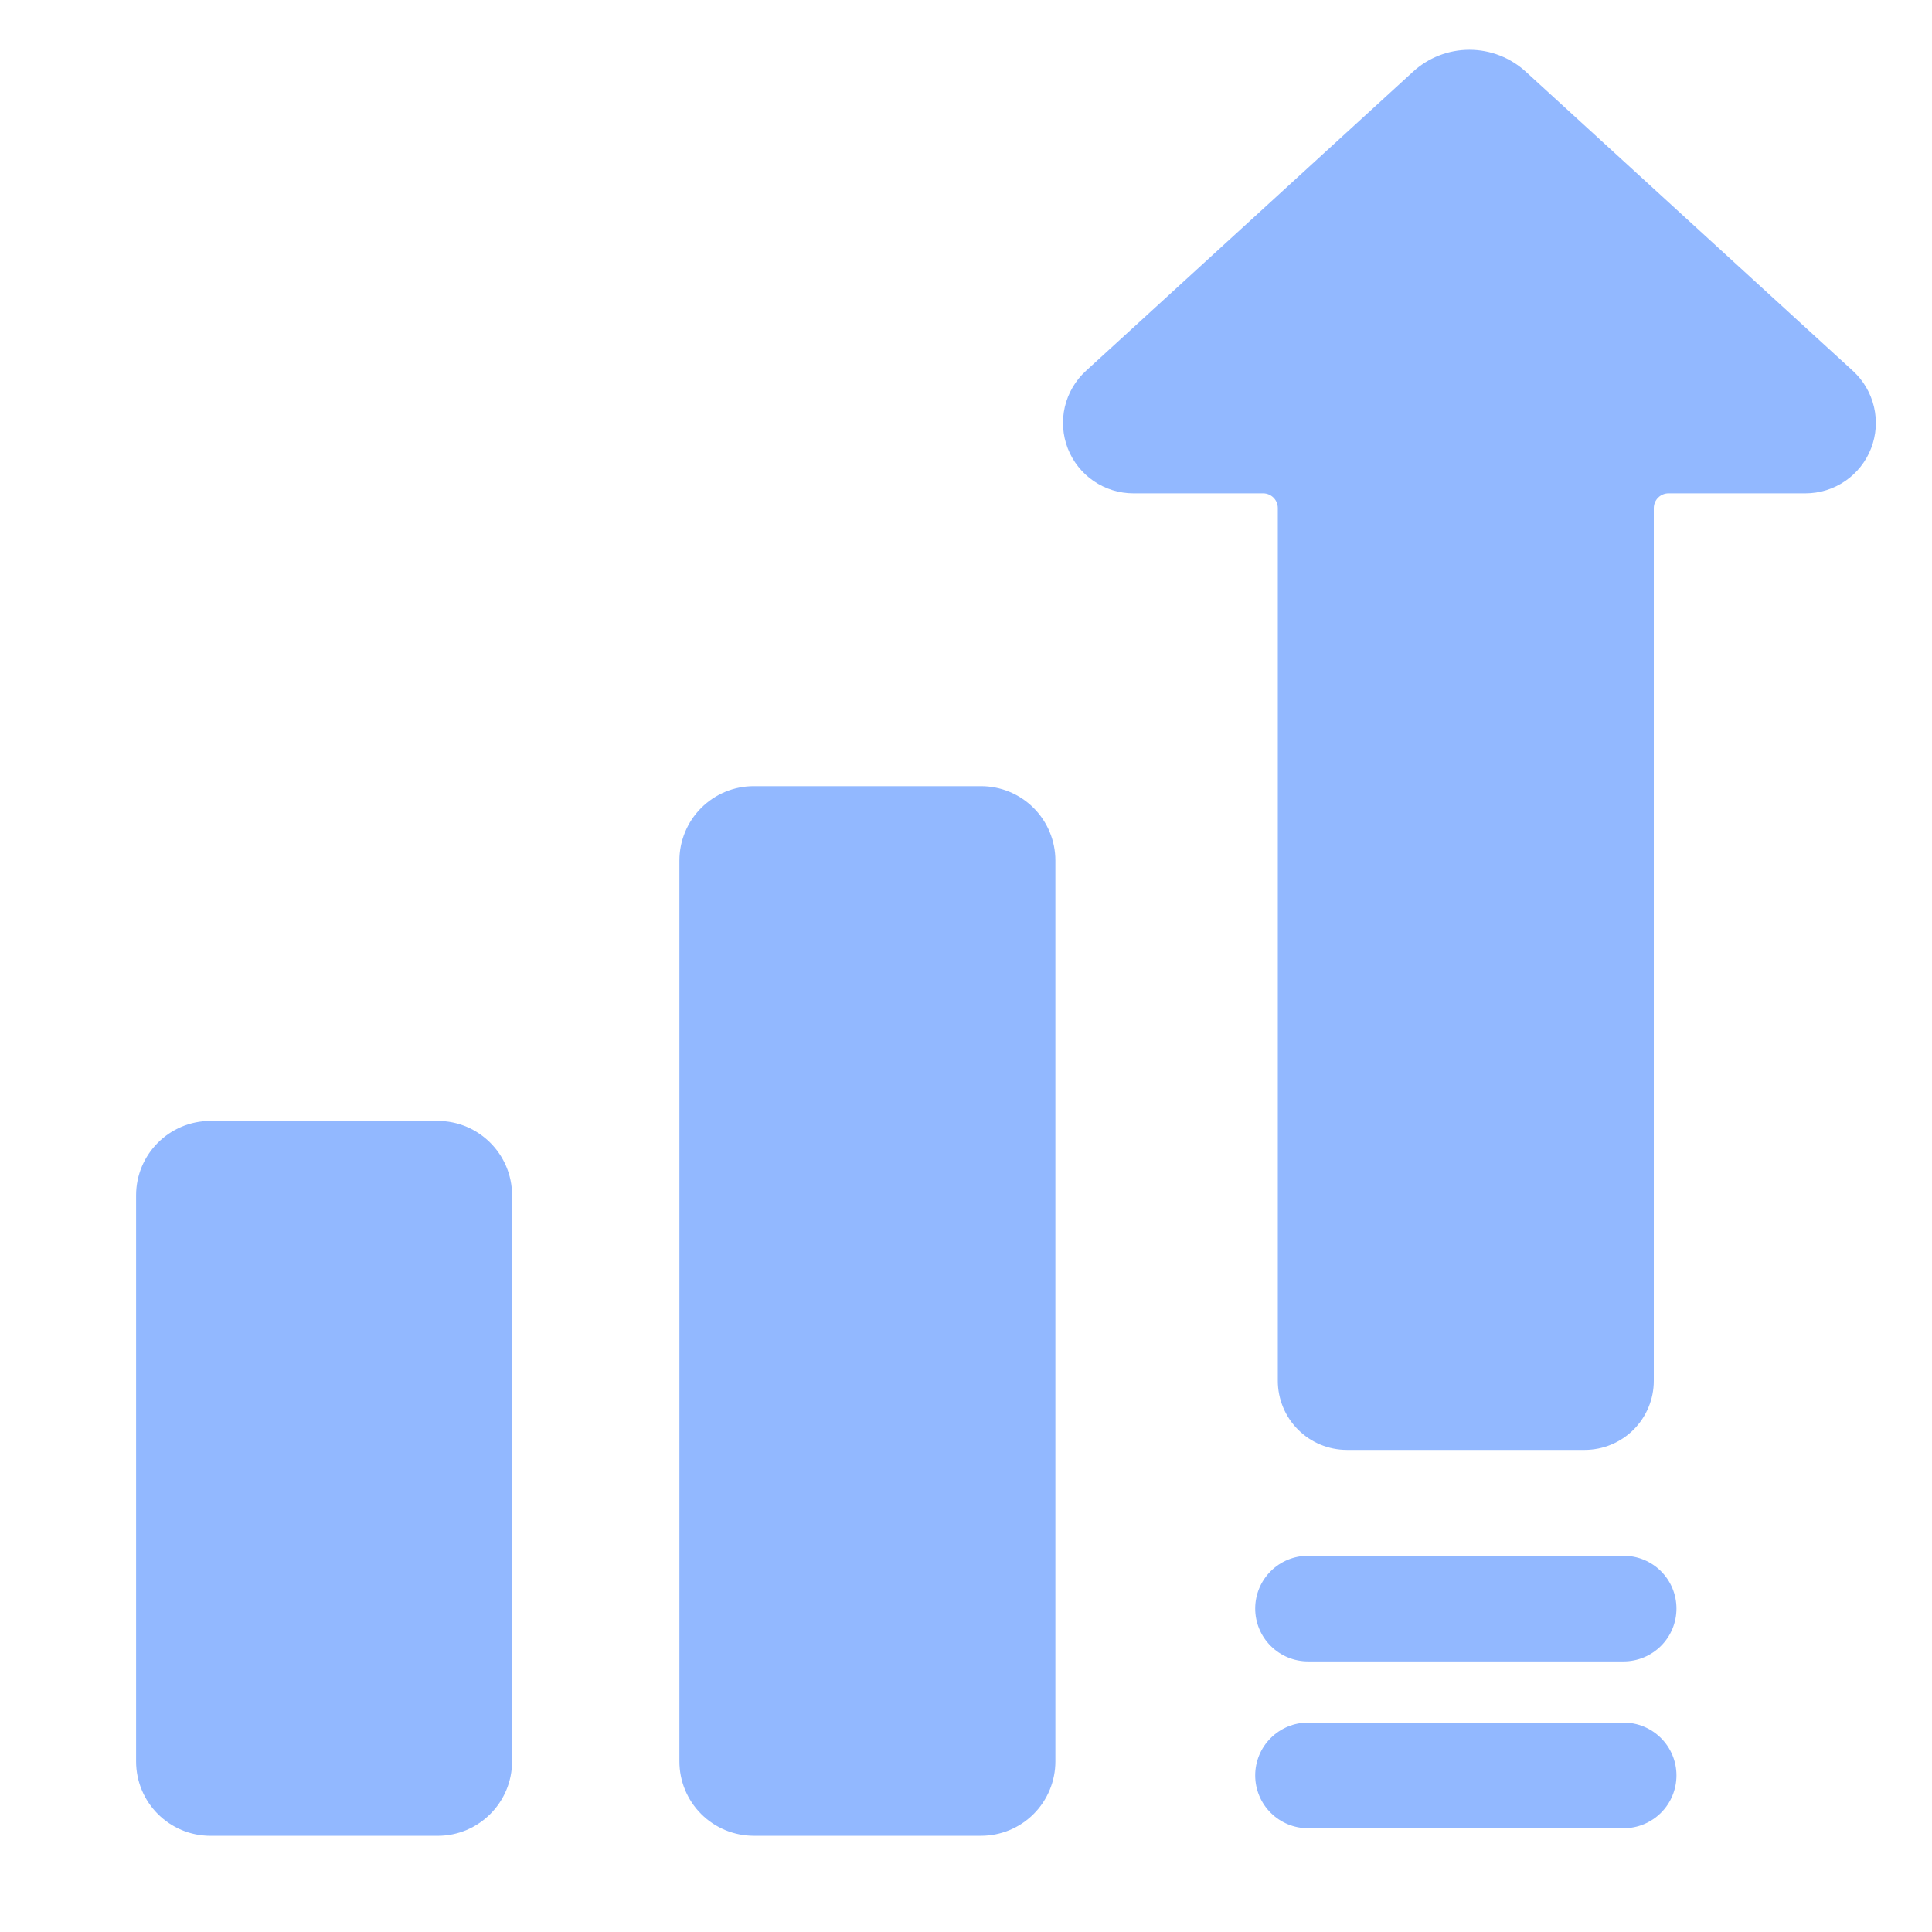
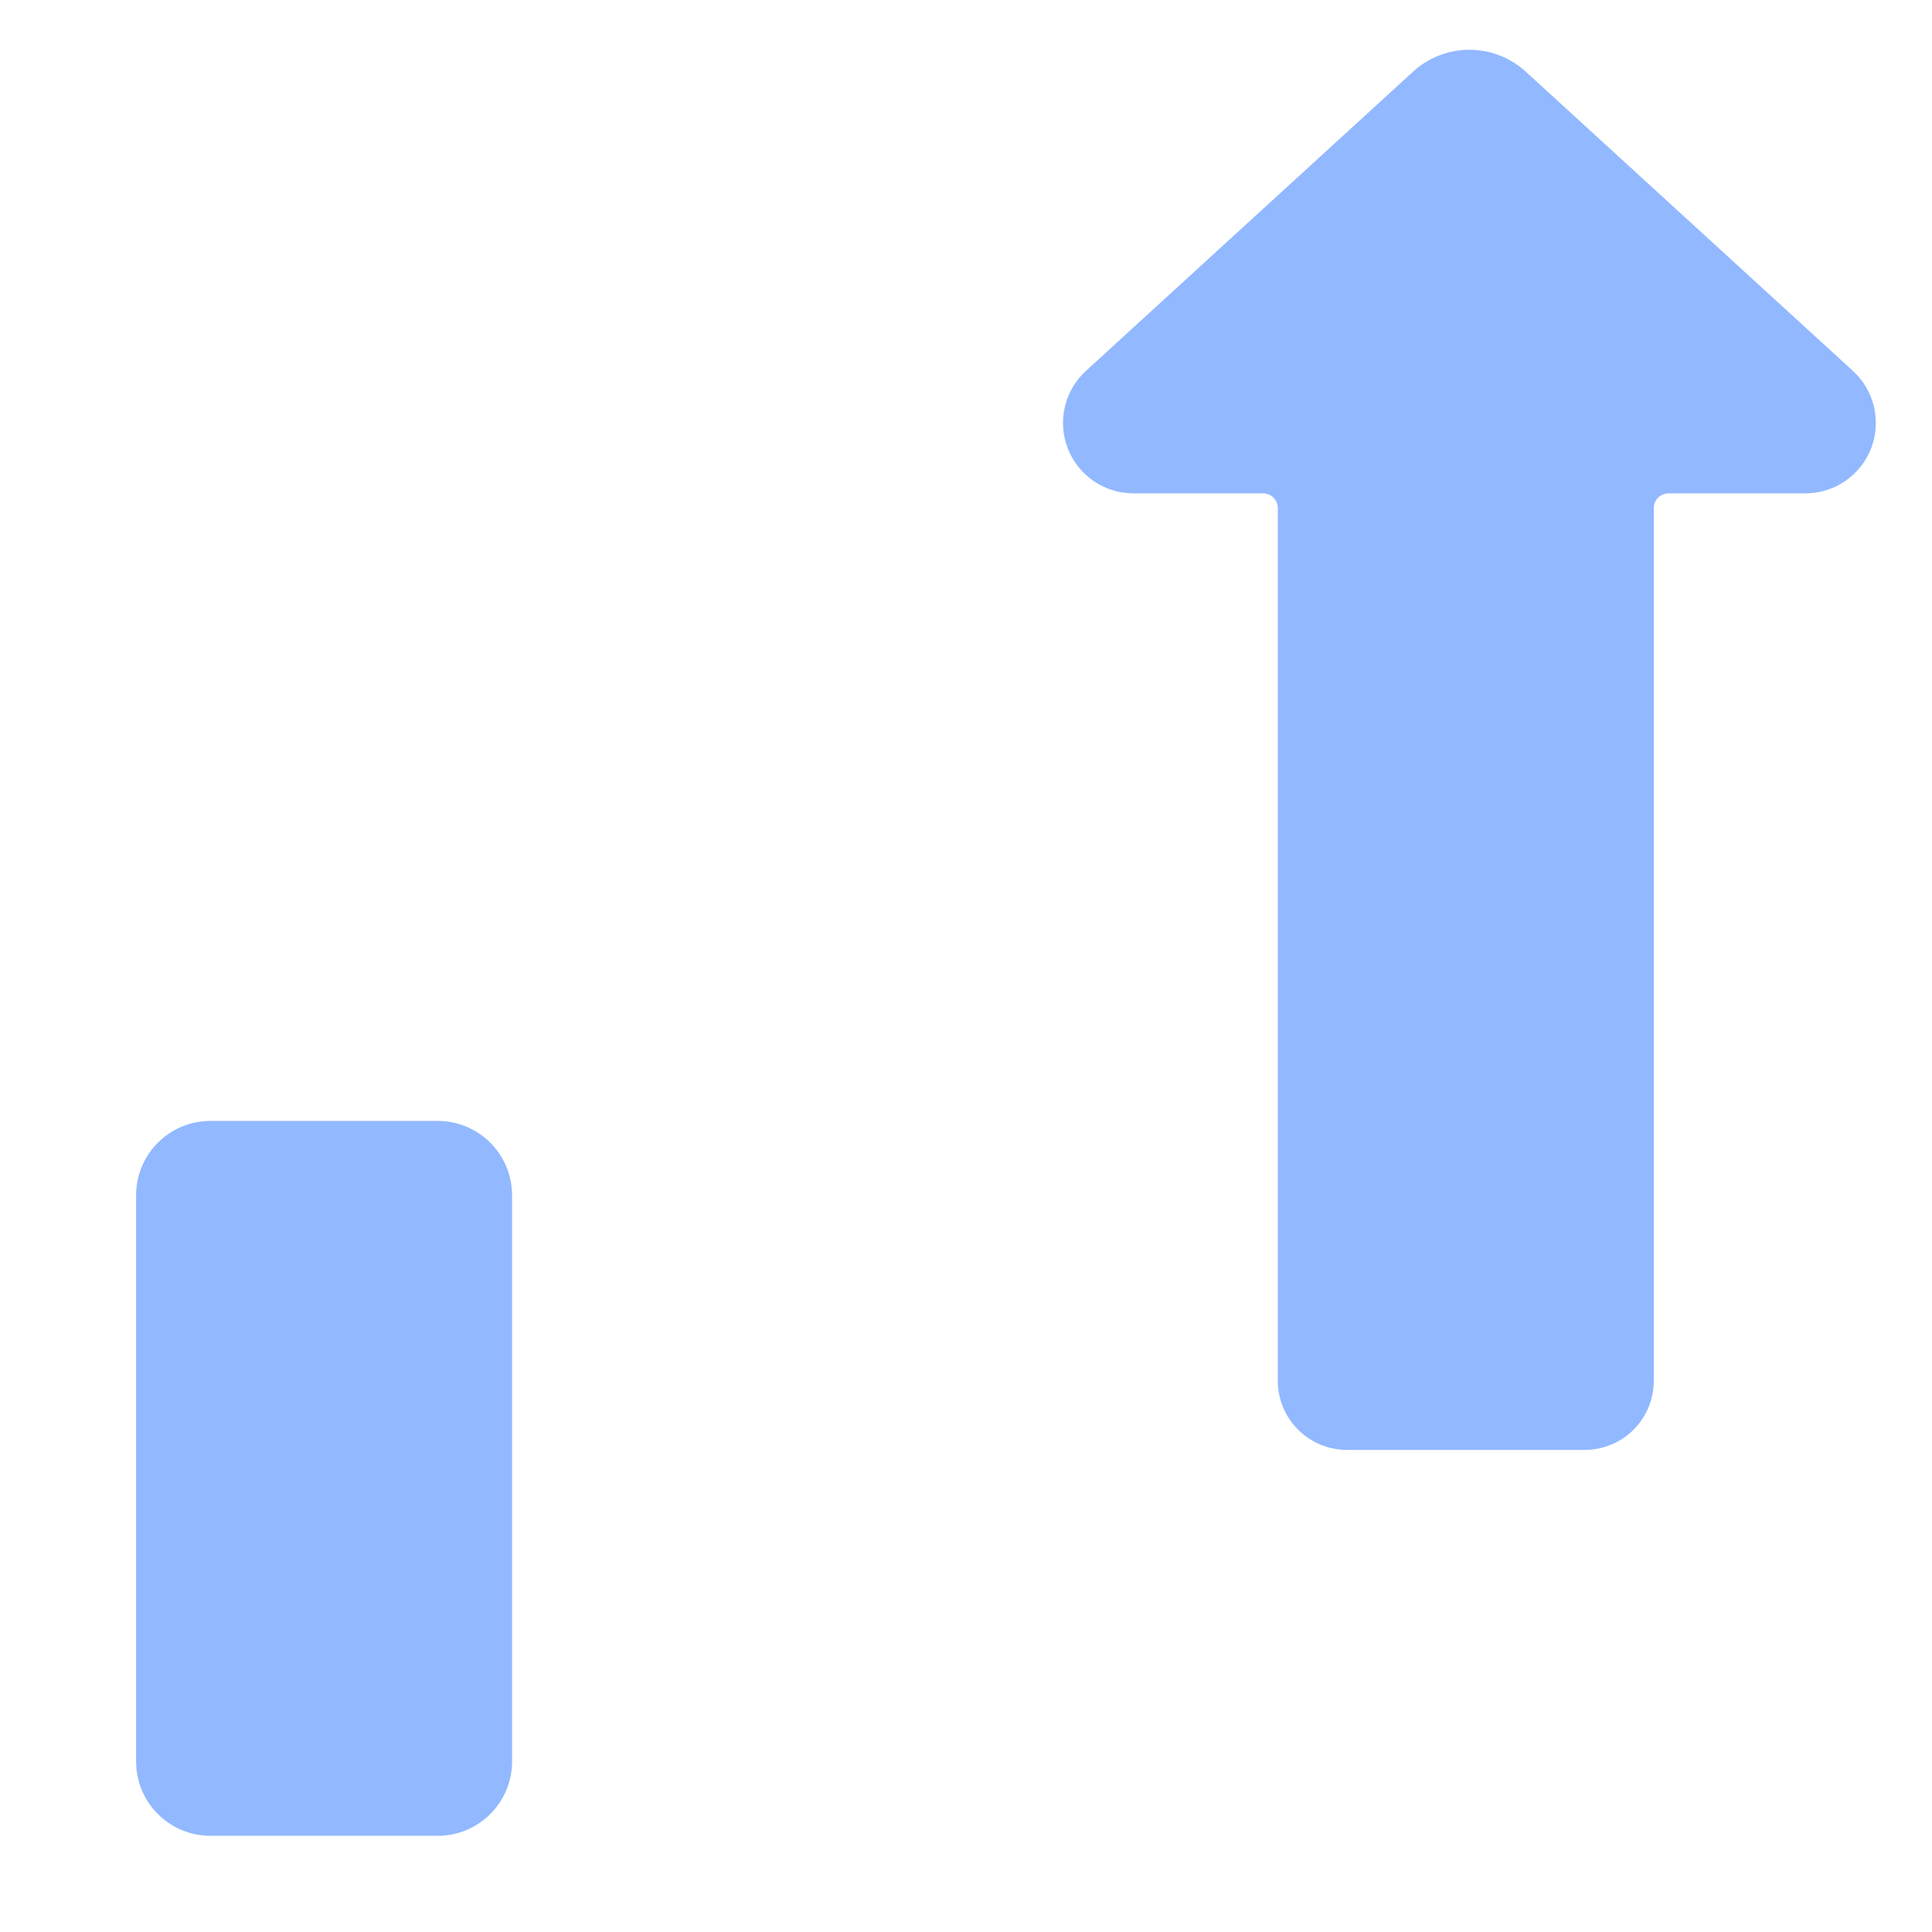
<svg xmlns="http://www.w3.org/2000/svg" width="64" height="64" viewBox="0 0 64 64" fill="none">
  <path d="M61.381 12.287L50.554 2.384C50.043 1.911 49.372 1.649 48.676 1.649C47.98 1.649 47.31 1.911 46.799 2.384L35.972 12.287C35.625 12.605 35.382 13.02 35.274 13.478C35.167 13.936 35.201 14.415 35.371 14.854C35.541 15.292 35.84 15.669 36.228 15.935C36.616 16.201 37.076 16.343 37.546 16.343H41.844C41.973 16.343 42.096 16.395 42.187 16.486C42.278 16.577 42.329 16.7 42.329 16.829V45.744C42.33 46.35 42.571 46.931 43 47.36C43.428 47.788 44.009 48.029 44.615 48.03H52.498C53.104 48.029 53.685 47.788 54.114 47.36C54.542 46.931 54.784 46.35 54.784 45.744V16.829C54.785 16.7 54.836 16.577 54.927 16.486C55.018 16.395 55.141 16.343 55.27 16.343H59.807C60.277 16.343 60.737 16.201 61.125 15.935C61.513 15.669 61.812 15.292 61.982 14.854C62.152 14.415 62.186 13.936 62.078 13.478C61.971 13.02 61.728 12.605 61.381 12.287Z" fill="#92B8FF" />
-   <path d="M53.785 57.063H43.33C42.866 57.063 42.421 57.248 42.093 57.576C41.764 57.904 41.58 58.349 41.58 58.813C41.58 59.278 41.764 59.723 42.093 60.051C42.421 60.379 42.866 60.563 43.33 60.563H53.785C54.249 60.563 54.694 60.379 55.022 60.051C55.351 59.723 55.535 59.278 55.535 58.813C55.535 58.349 55.351 57.904 55.022 57.576C54.694 57.248 54.249 57.063 53.785 57.063Z" fill="#92B8FF" />
-   <path d="M53.785 51.536H43.33C42.866 51.536 42.421 51.72 42.093 52.048C41.764 52.376 41.58 52.822 41.58 53.286C41.58 53.75 41.764 54.195 42.093 54.523C42.421 54.851 42.866 55.036 43.33 55.036H53.785C54.249 55.036 54.694 54.851 55.022 54.523C55.351 54.195 55.535 53.75 55.535 53.286C55.535 52.822 55.351 52.376 55.022 52.048C54.694 51.72 54.249 51.536 53.785 51.536Z" fill="#92B8FF" />
  <path d="M14.498 37.132H6.973C5.611 37.132 4.508 38.236 4.508 39.597V58.349C4.508 59.711 5.611 60.814 6.973 60.814H14.498C15.859 60.814 16.963 59.711 16.963 58.349V39.597C16.963 38.236 15.859 37.132 14.498 37.132Z" fill="#92B8FF" />
-   <path d="M24.971 26.043H32.497C33.15 26.043 33.777 26.302 34.239 26.764C34.702 27.227 34.961 27.854 34.961 28.507V58.349C34.961 59.002 34.702 59.629 34.239 60.092C33.777 60.554 33.15 60.813 32.497 60.813H24.971C24.317 60.813 23.69 60.554 23.228 60.092C22.765 59.629 22.506 59.002 22.506 58.349V28.507C22.506 28.183 22.57 27.863 22.694 27.564C22.817 27.265 22.999 26.993 23.228 26.764C23.457 26.535 23.728 26.354 24.027 26.23C24.326 26.106 24.647 26.042 24.971 26.043Z" fill="#92B8FF" />
</svg>